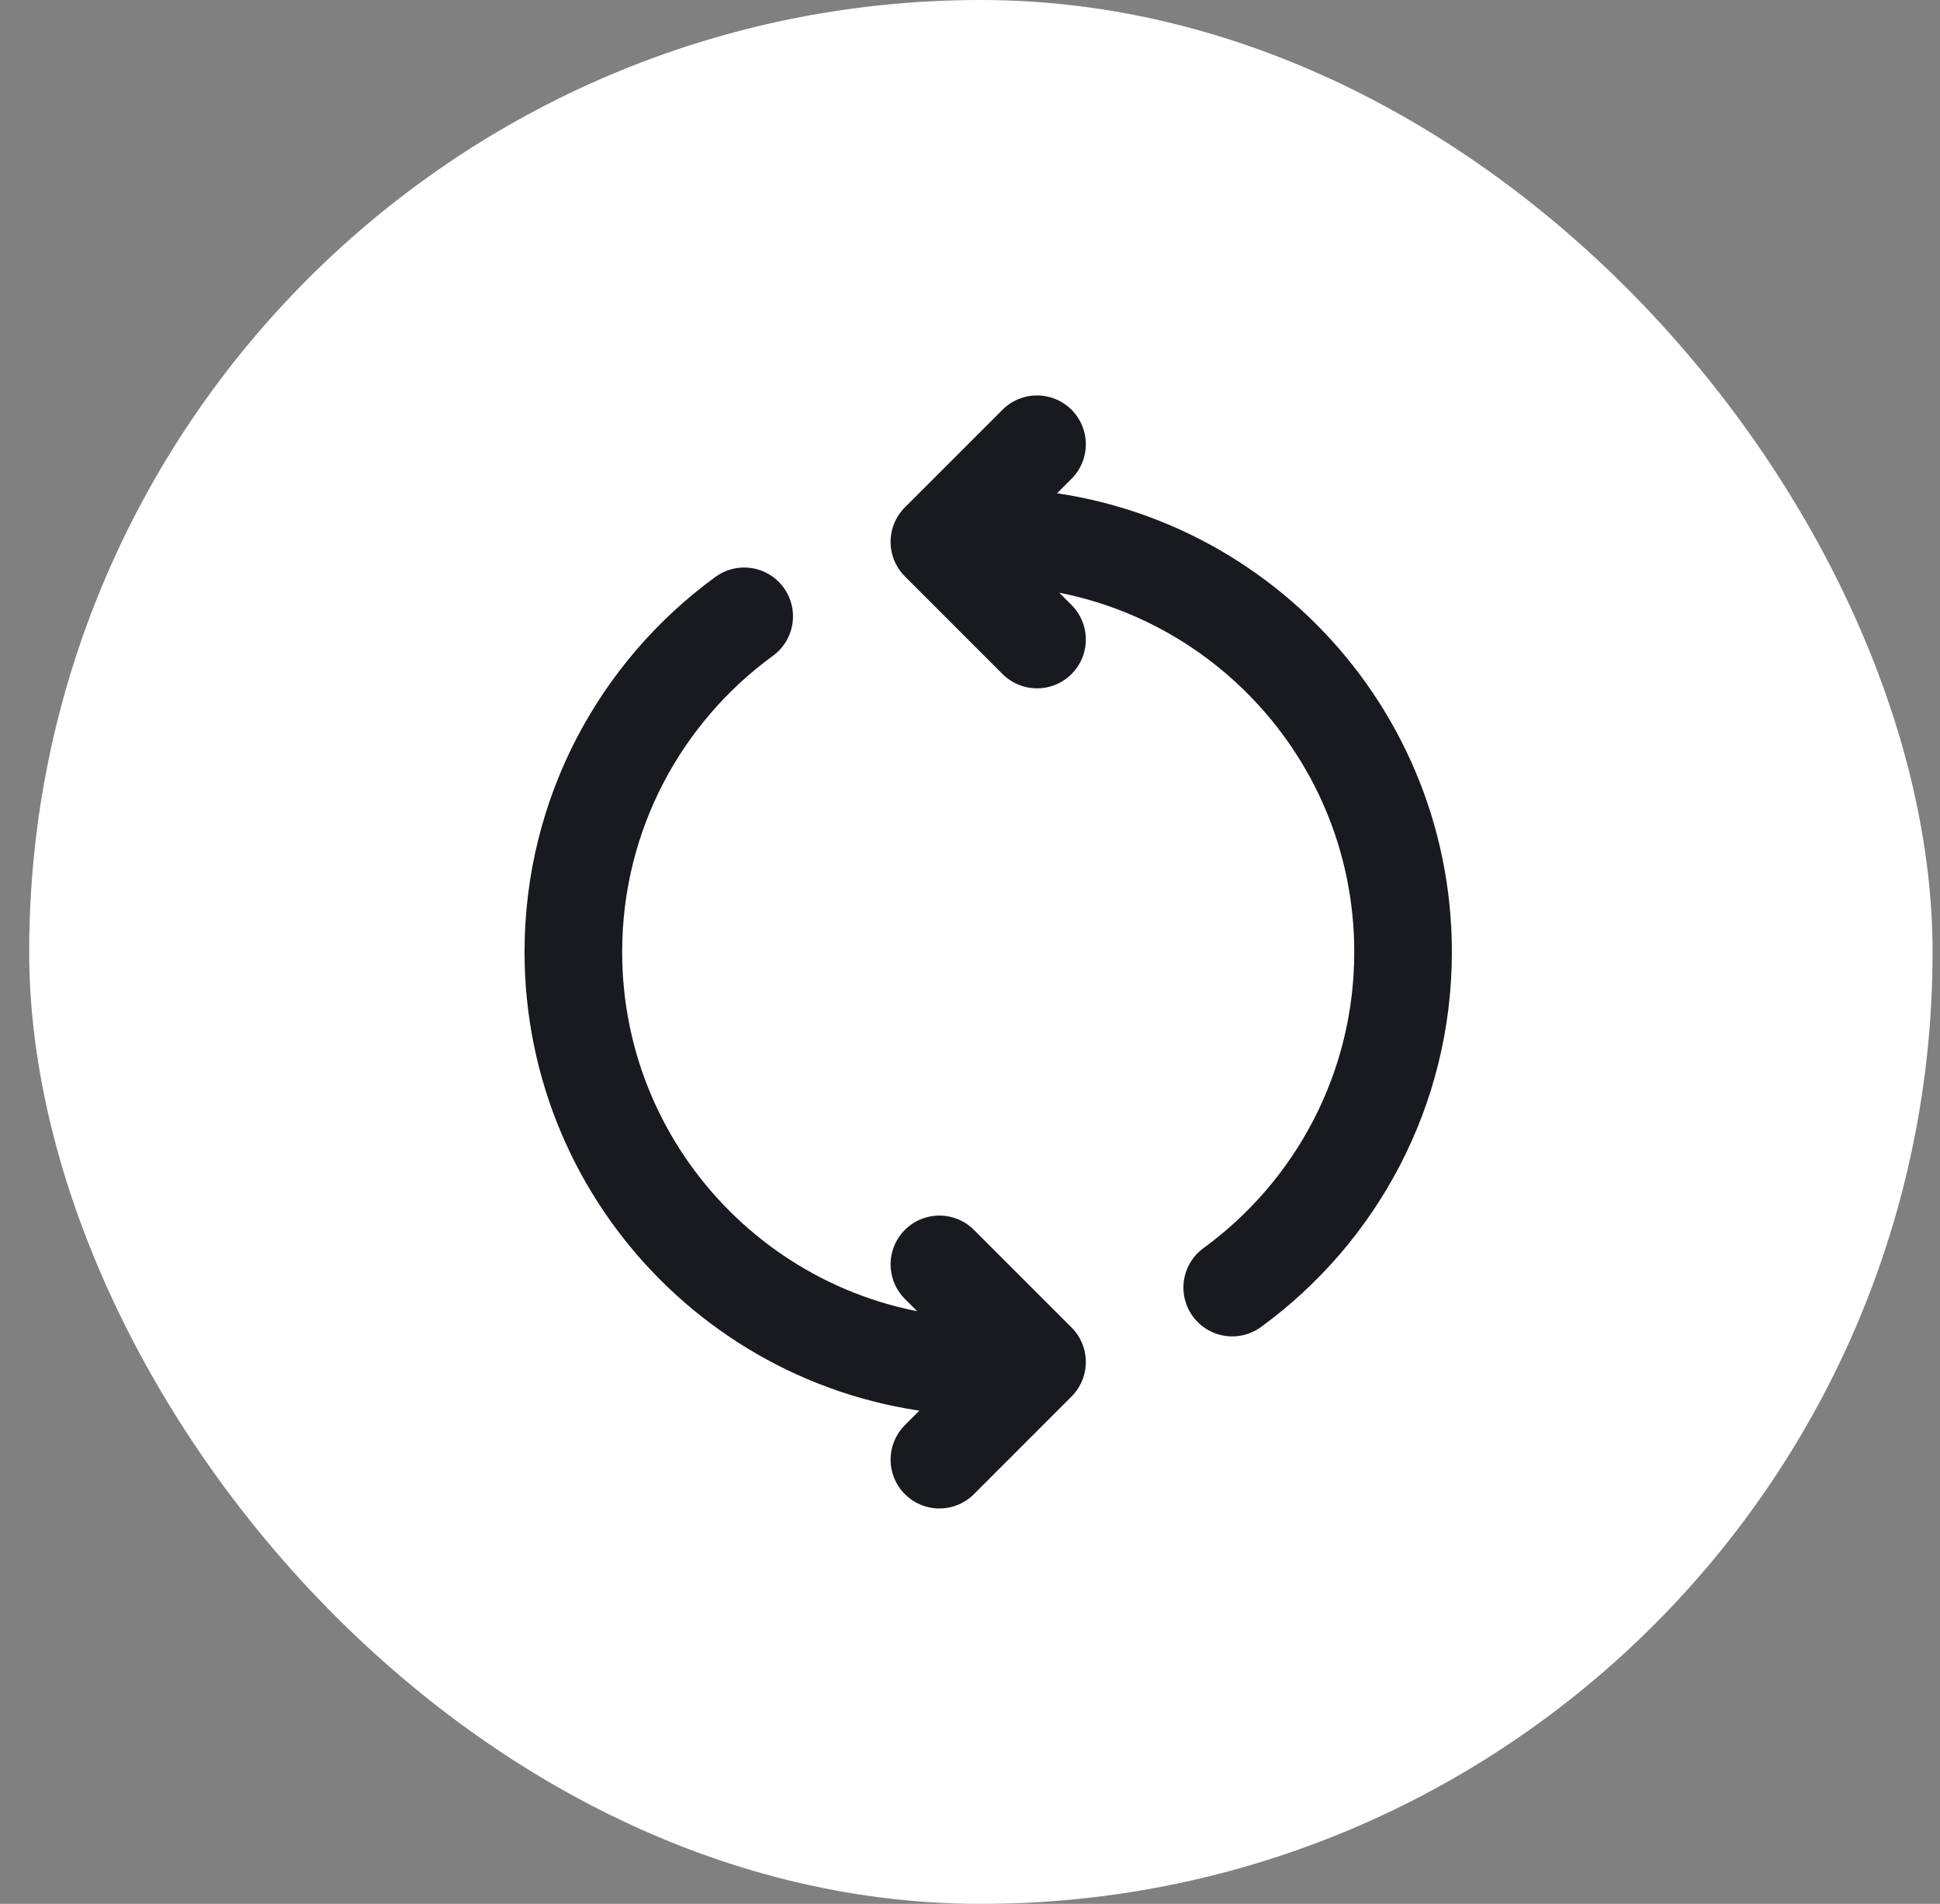
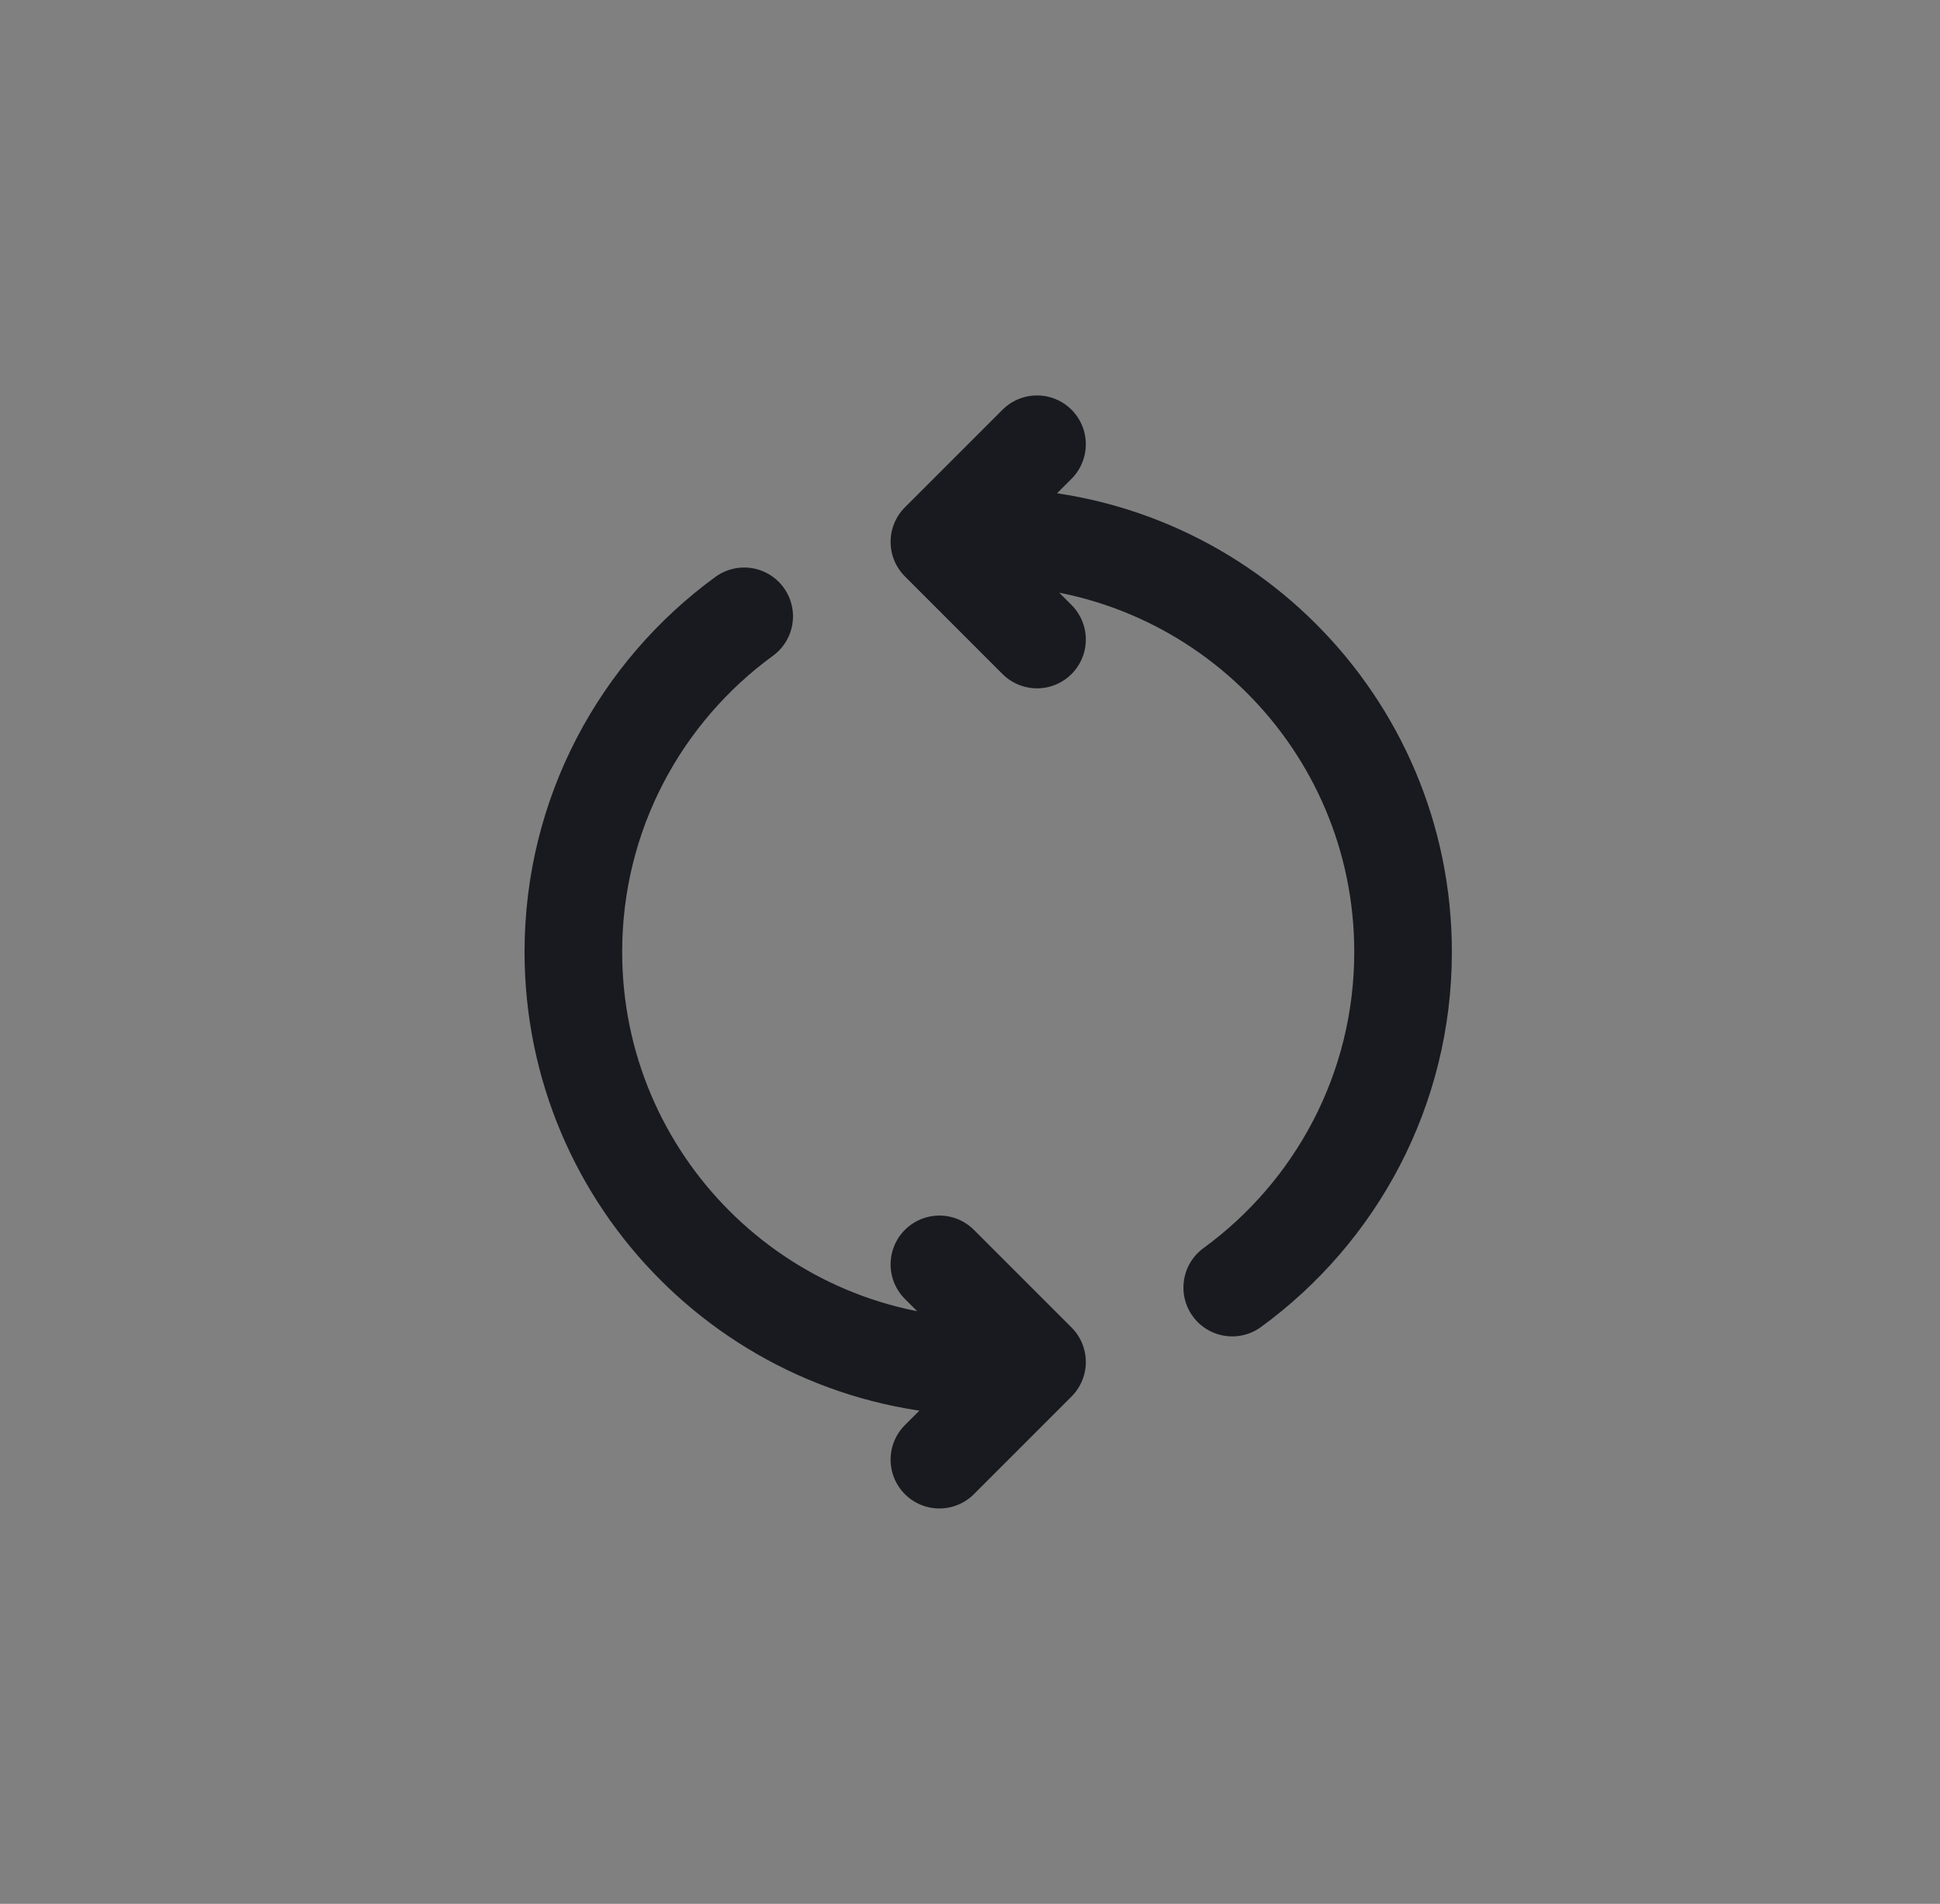
<svg xmlns="http://www.w3.org/2000/svg" width="53" height="52" viewBox="0 0 53 52" fill="none">
  <rect x="0" y="0" width="53" height="52" fill="#808080" stroke="none" />
-   <rect x="0.797" width="52" height="52" rx="26" fill="white" />
  <path d="M33.664 35.167C36.492 33.106 38.331 29.768 38.331 26C38.331 19.741 33.257 14.667 26.997 14.667H26.331M26.997 37.334C20.738 37.334 15.664 32.26 15.664 26C15.664 22.233 17.502 18.895 20.331 16.834M25.664 39.867L28.331 37.2L25.664 34.534M28.331 17.467L25.664 14.8L28.331 12.134" stroke="#191A1F" stroke-width="2.667" stroke-linecap="round" stroke-linejoin="round" />
</svg>